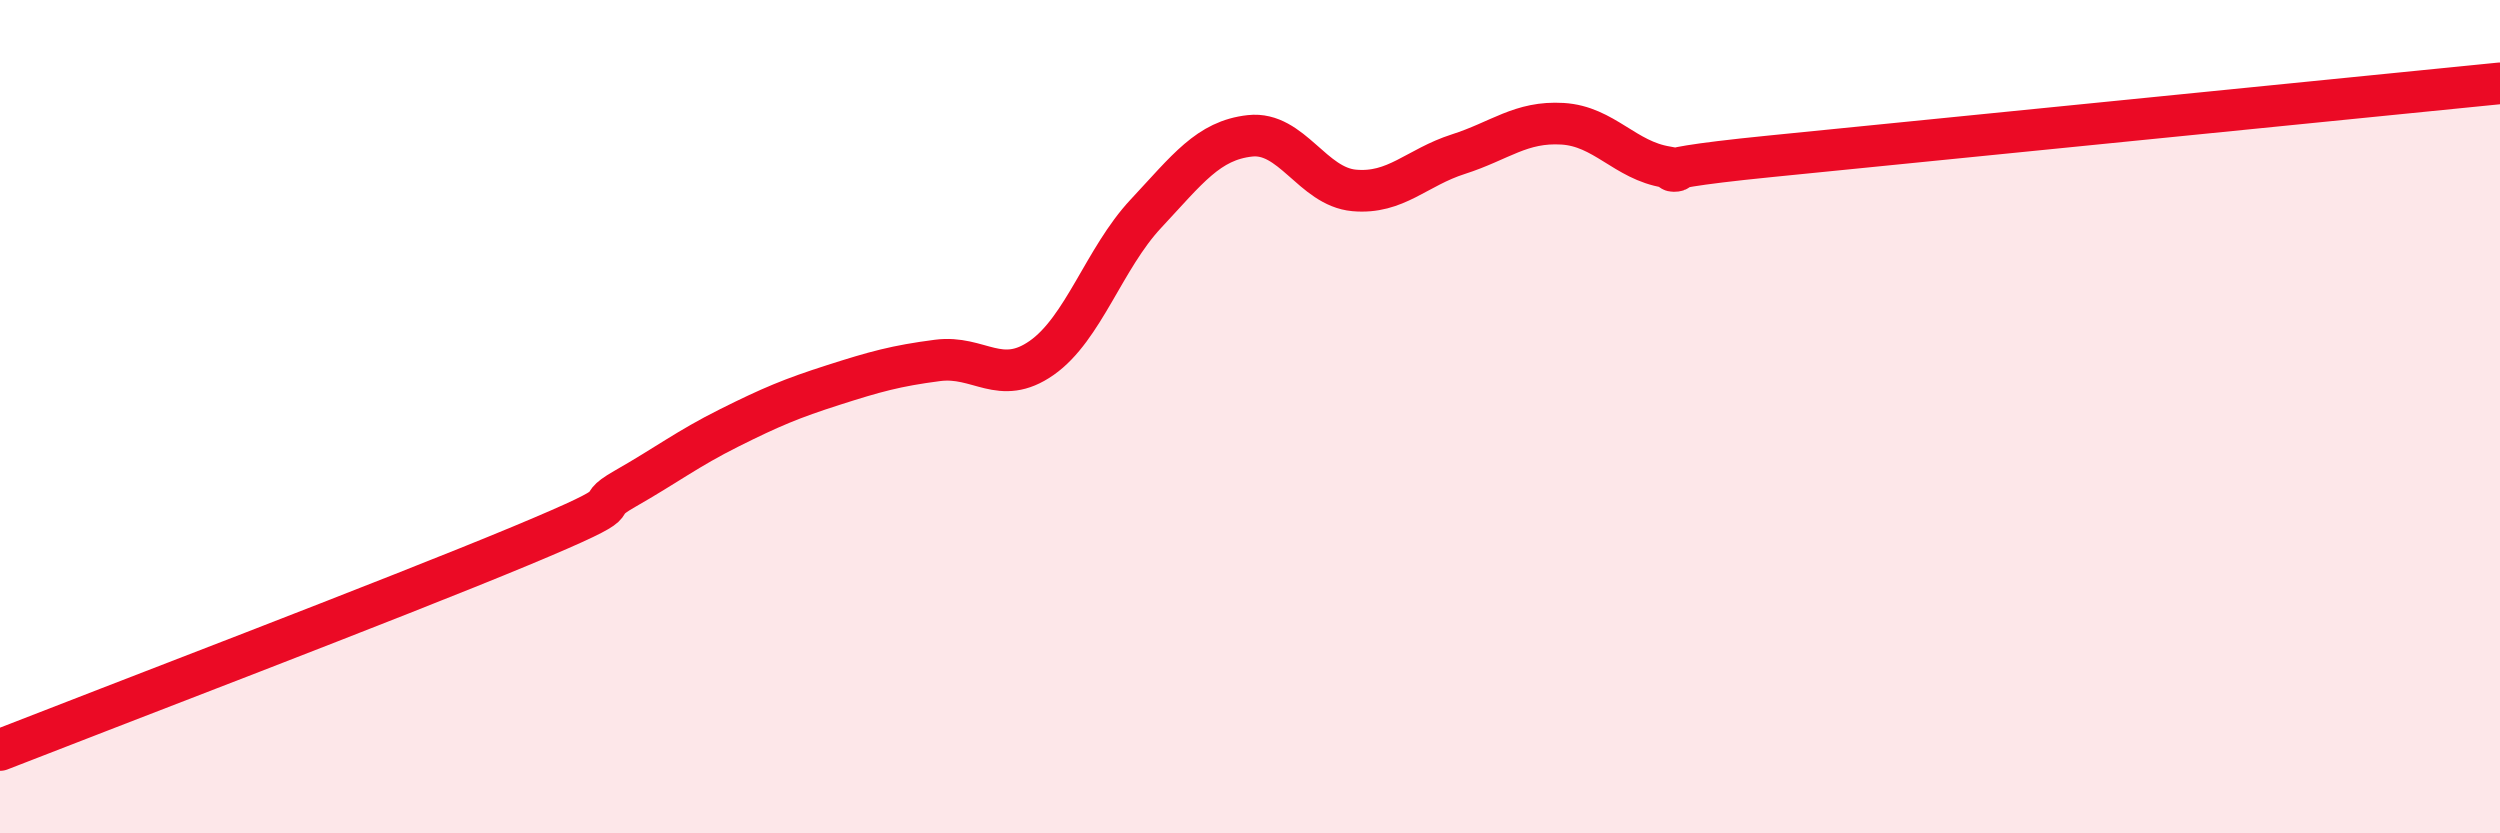
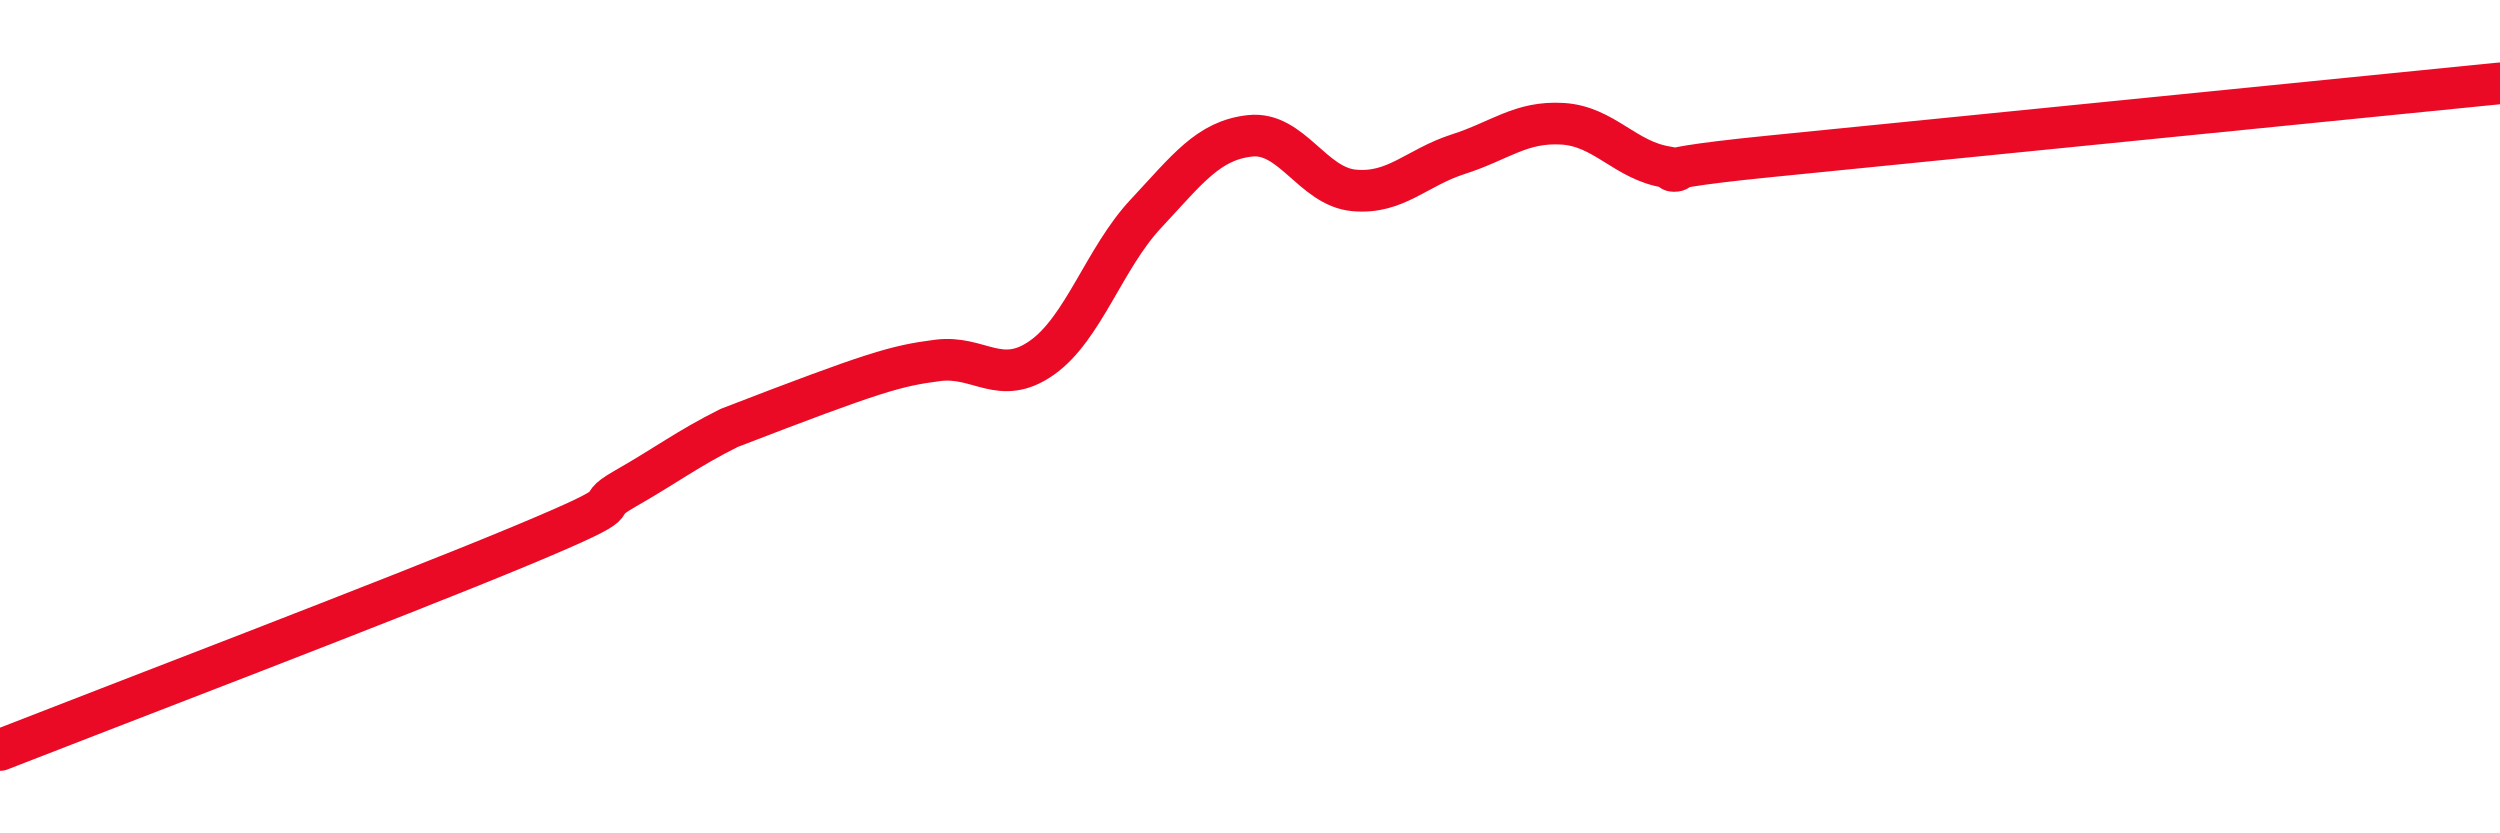
<svg xmlns="http://www.w3.org/2000/svg" width="60" height="20" viewBox="0 0 60 20">
-   <path d="M 0,18 C 2.5,17.02 9.5,14.35 12.5,13.1 C 15.5,11.85 14,12.3 15,11.73 C 16,11.16 16.5,10.77 17.5,10.27 C 18.5,9.77 19,9.56 20,9.24 C 21,8.92 21.5,8.78 22.5,8.65 C 23.5,8.52 24,9.29 25,8.59 C 26,7.89 26.5,6.2 27.5,5.13 C 28.5,4.06 29,3.37 30,3.26 C 31,3.15 31.5,4.48 32.5,4.57 C 33.5,4.66 34,4.02 35,3.7 C 36,3.38 36.5,2.91 37.5,2.97 C 38.5,3.03 39,3.85 40,4.01 C 41,4.17 38.5,4.15 42.5,3.75 C 46.5,3.35 56.5,2.35 60,2L60 20L0 20Z" fill="#EB0A25" opacity="0.1" stroke-linecap="round" stroke-linejoin="round" />
-   <path d="M 0,18 C 2.5,17.02 9.5,14.35 12.5,13.1 C 15.5,11.85 14,12.3 15,11.73 C 16,11.16 16.5,10.77 17.5,10.27 C 18.5,9.77 19,9.56 20,9.24 C 21,8.92 21.5,8.78 22.5,8.65 C 23.5,8.52 24,9.29 25,8.59 C 26,7.89 26.5,6.2 27.5,5.13 C 28.5,4.06 29,3.37 30,3.26 C 31,3.15 31.5,4.48 32.5,4.57 C 33.5,4.66 34,4.02 35,3.7 C 36,3.38 36.5,2.91 37.5,2.97 C 38.5,3.03 39,3.85 40,4.01 C 41,4.17 38.5,4.15 42.5,3.75 C 46.5,3.35 56.5,2.35 60,2" stroke="#EB0A25" stroke-width="1" fill="none" stroke-linecap="round" stroke-linejoin="round" />
+   <path d="M 0,18 C 2.5,17.02 9.5,14.35 12.5,13.1 C 15.5,11.85 14,12.3 15,11.73 C 16,11.16 16.5,10.77 17.5,10.27 C 21,8.92 21.5,8.78 22.5,8.65 C 23.5,8.52 24,9.29 25,8.59 C 26,7.89 26.5,6.2 27.5,5.13 C 28.5,4.06 29,3.37 30,3.26 C 31,3.15 31.5,4.48 32.5,4.57 C 33.5,4.66 34,4.02 35,3.7 C 36,3.38 36.5,2.91 37.5,2.97 C 38.5,3.03 39,3.85 40,4.01 C 41,4.17 38.5,4.15 42.5,3.75 C 46.5,3.35 56.5,2.35 60,2" stroke="#EB0A25" stroke-width="1" fill="none" stroke-linecap="round" stroke-linejoin="round" />
</svg>